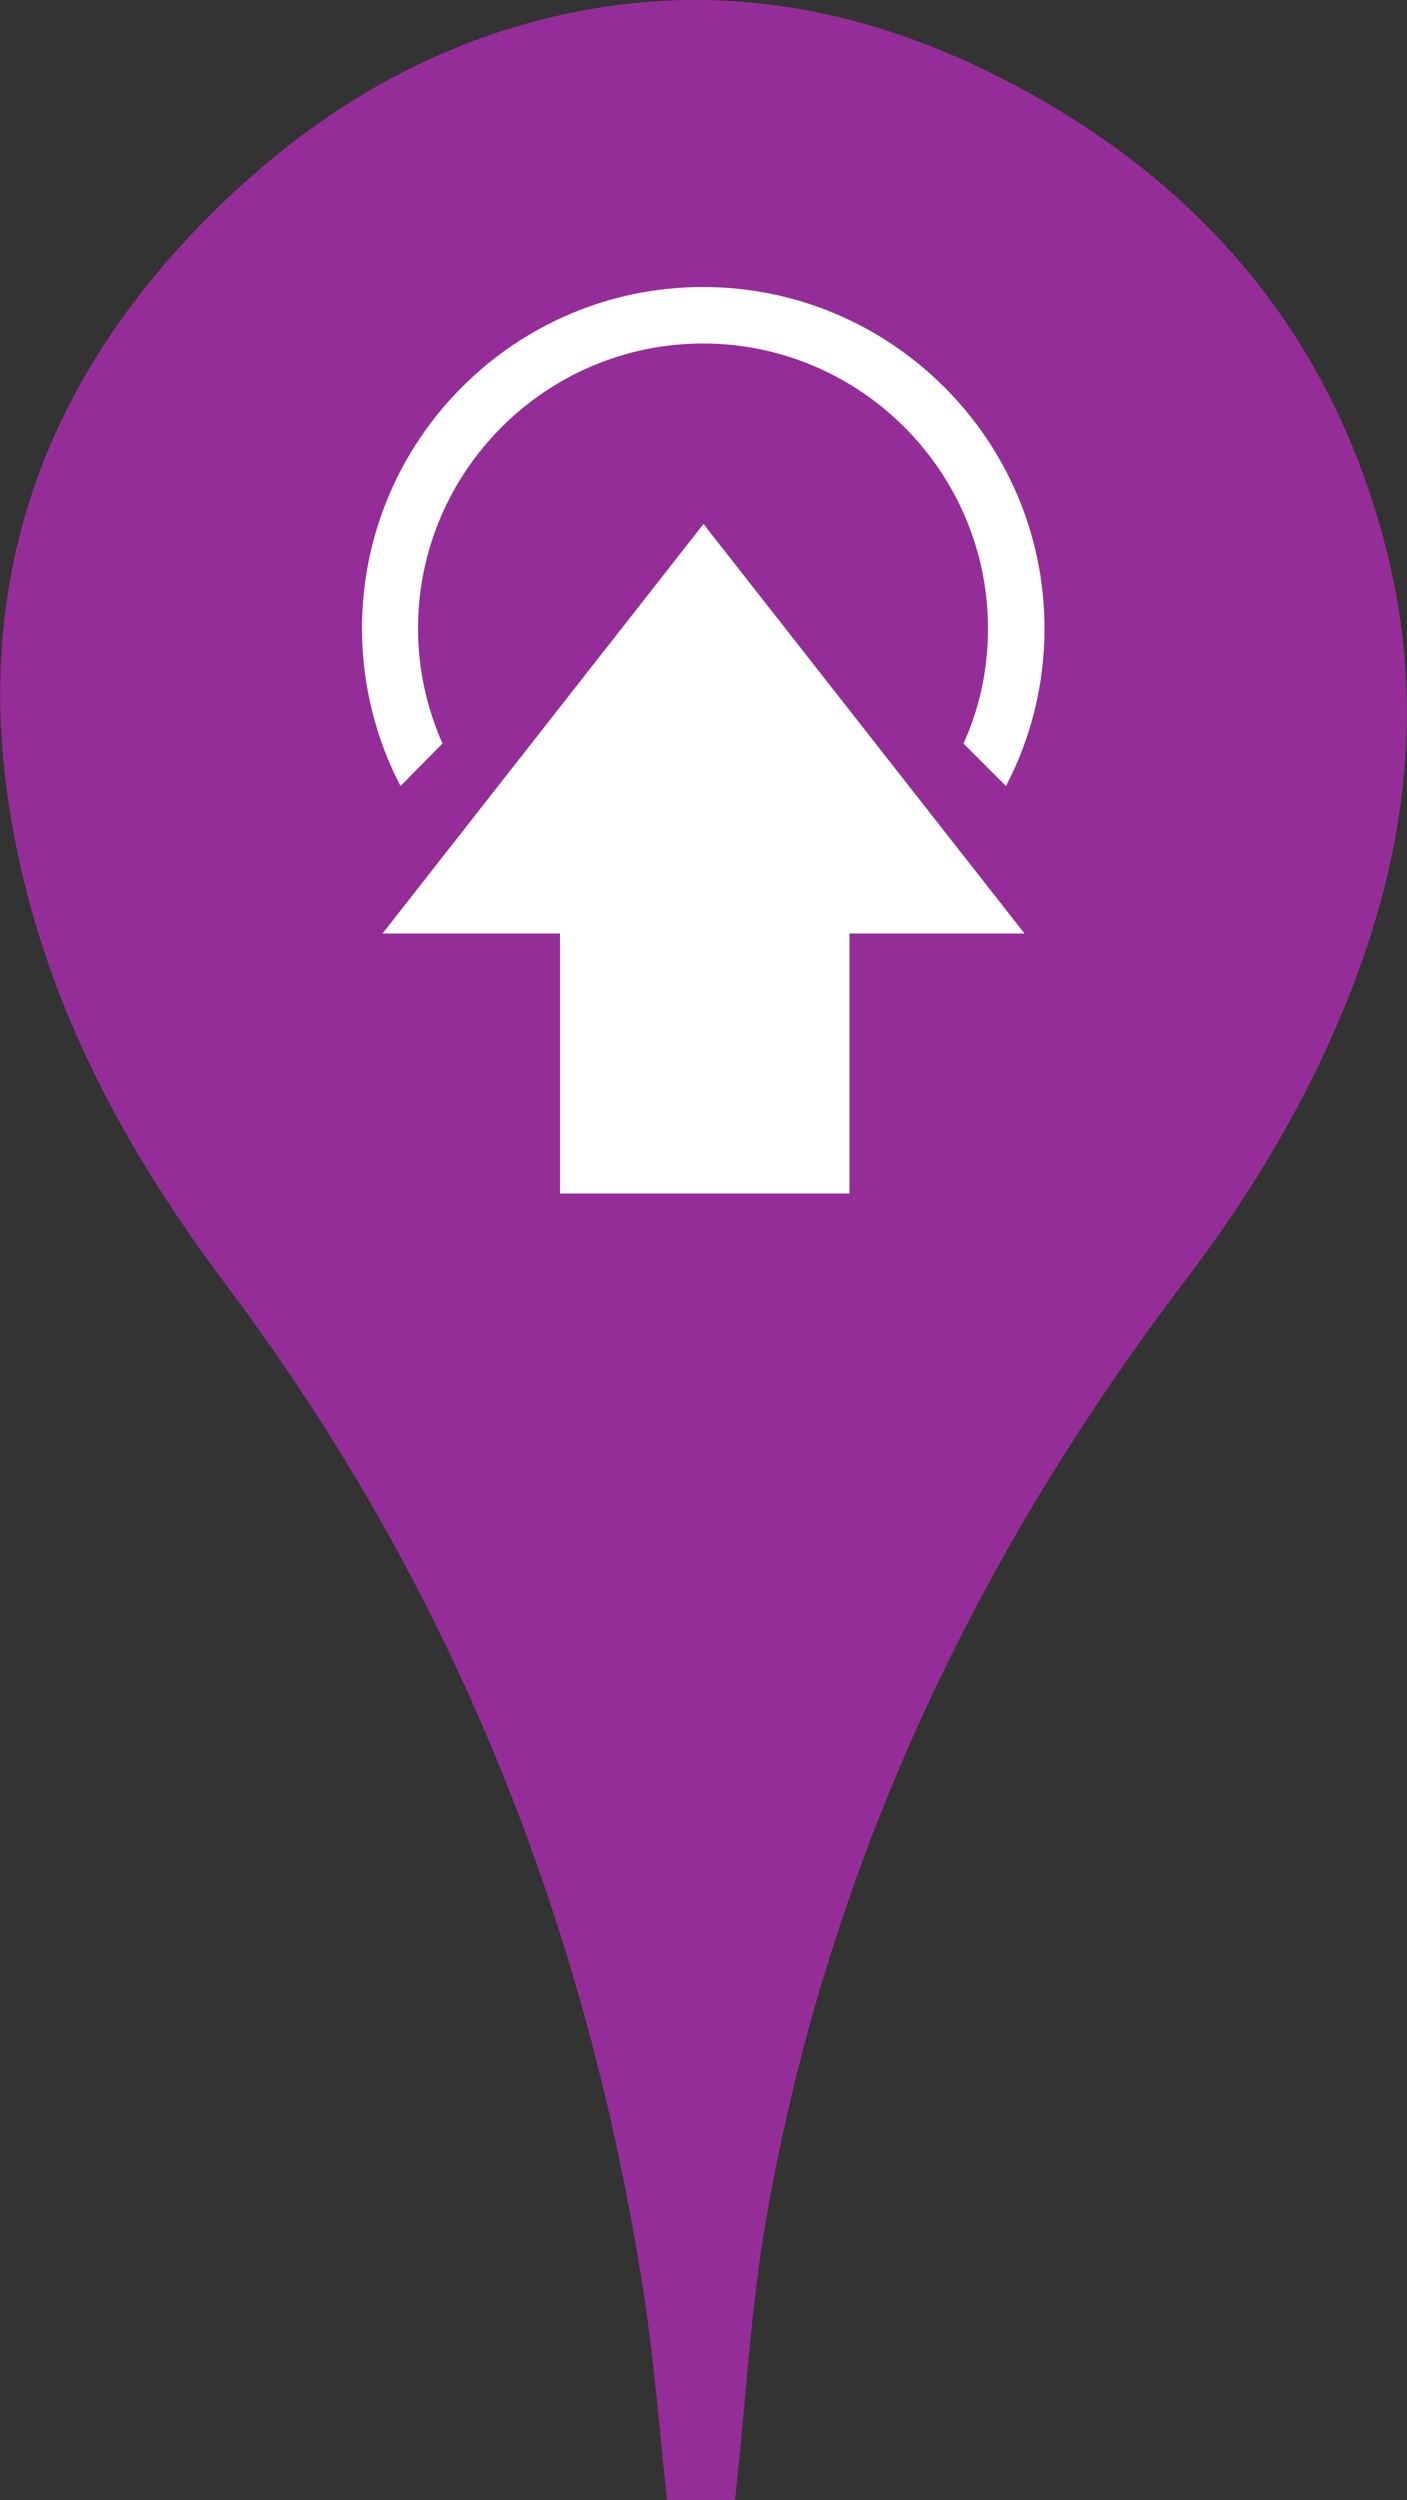
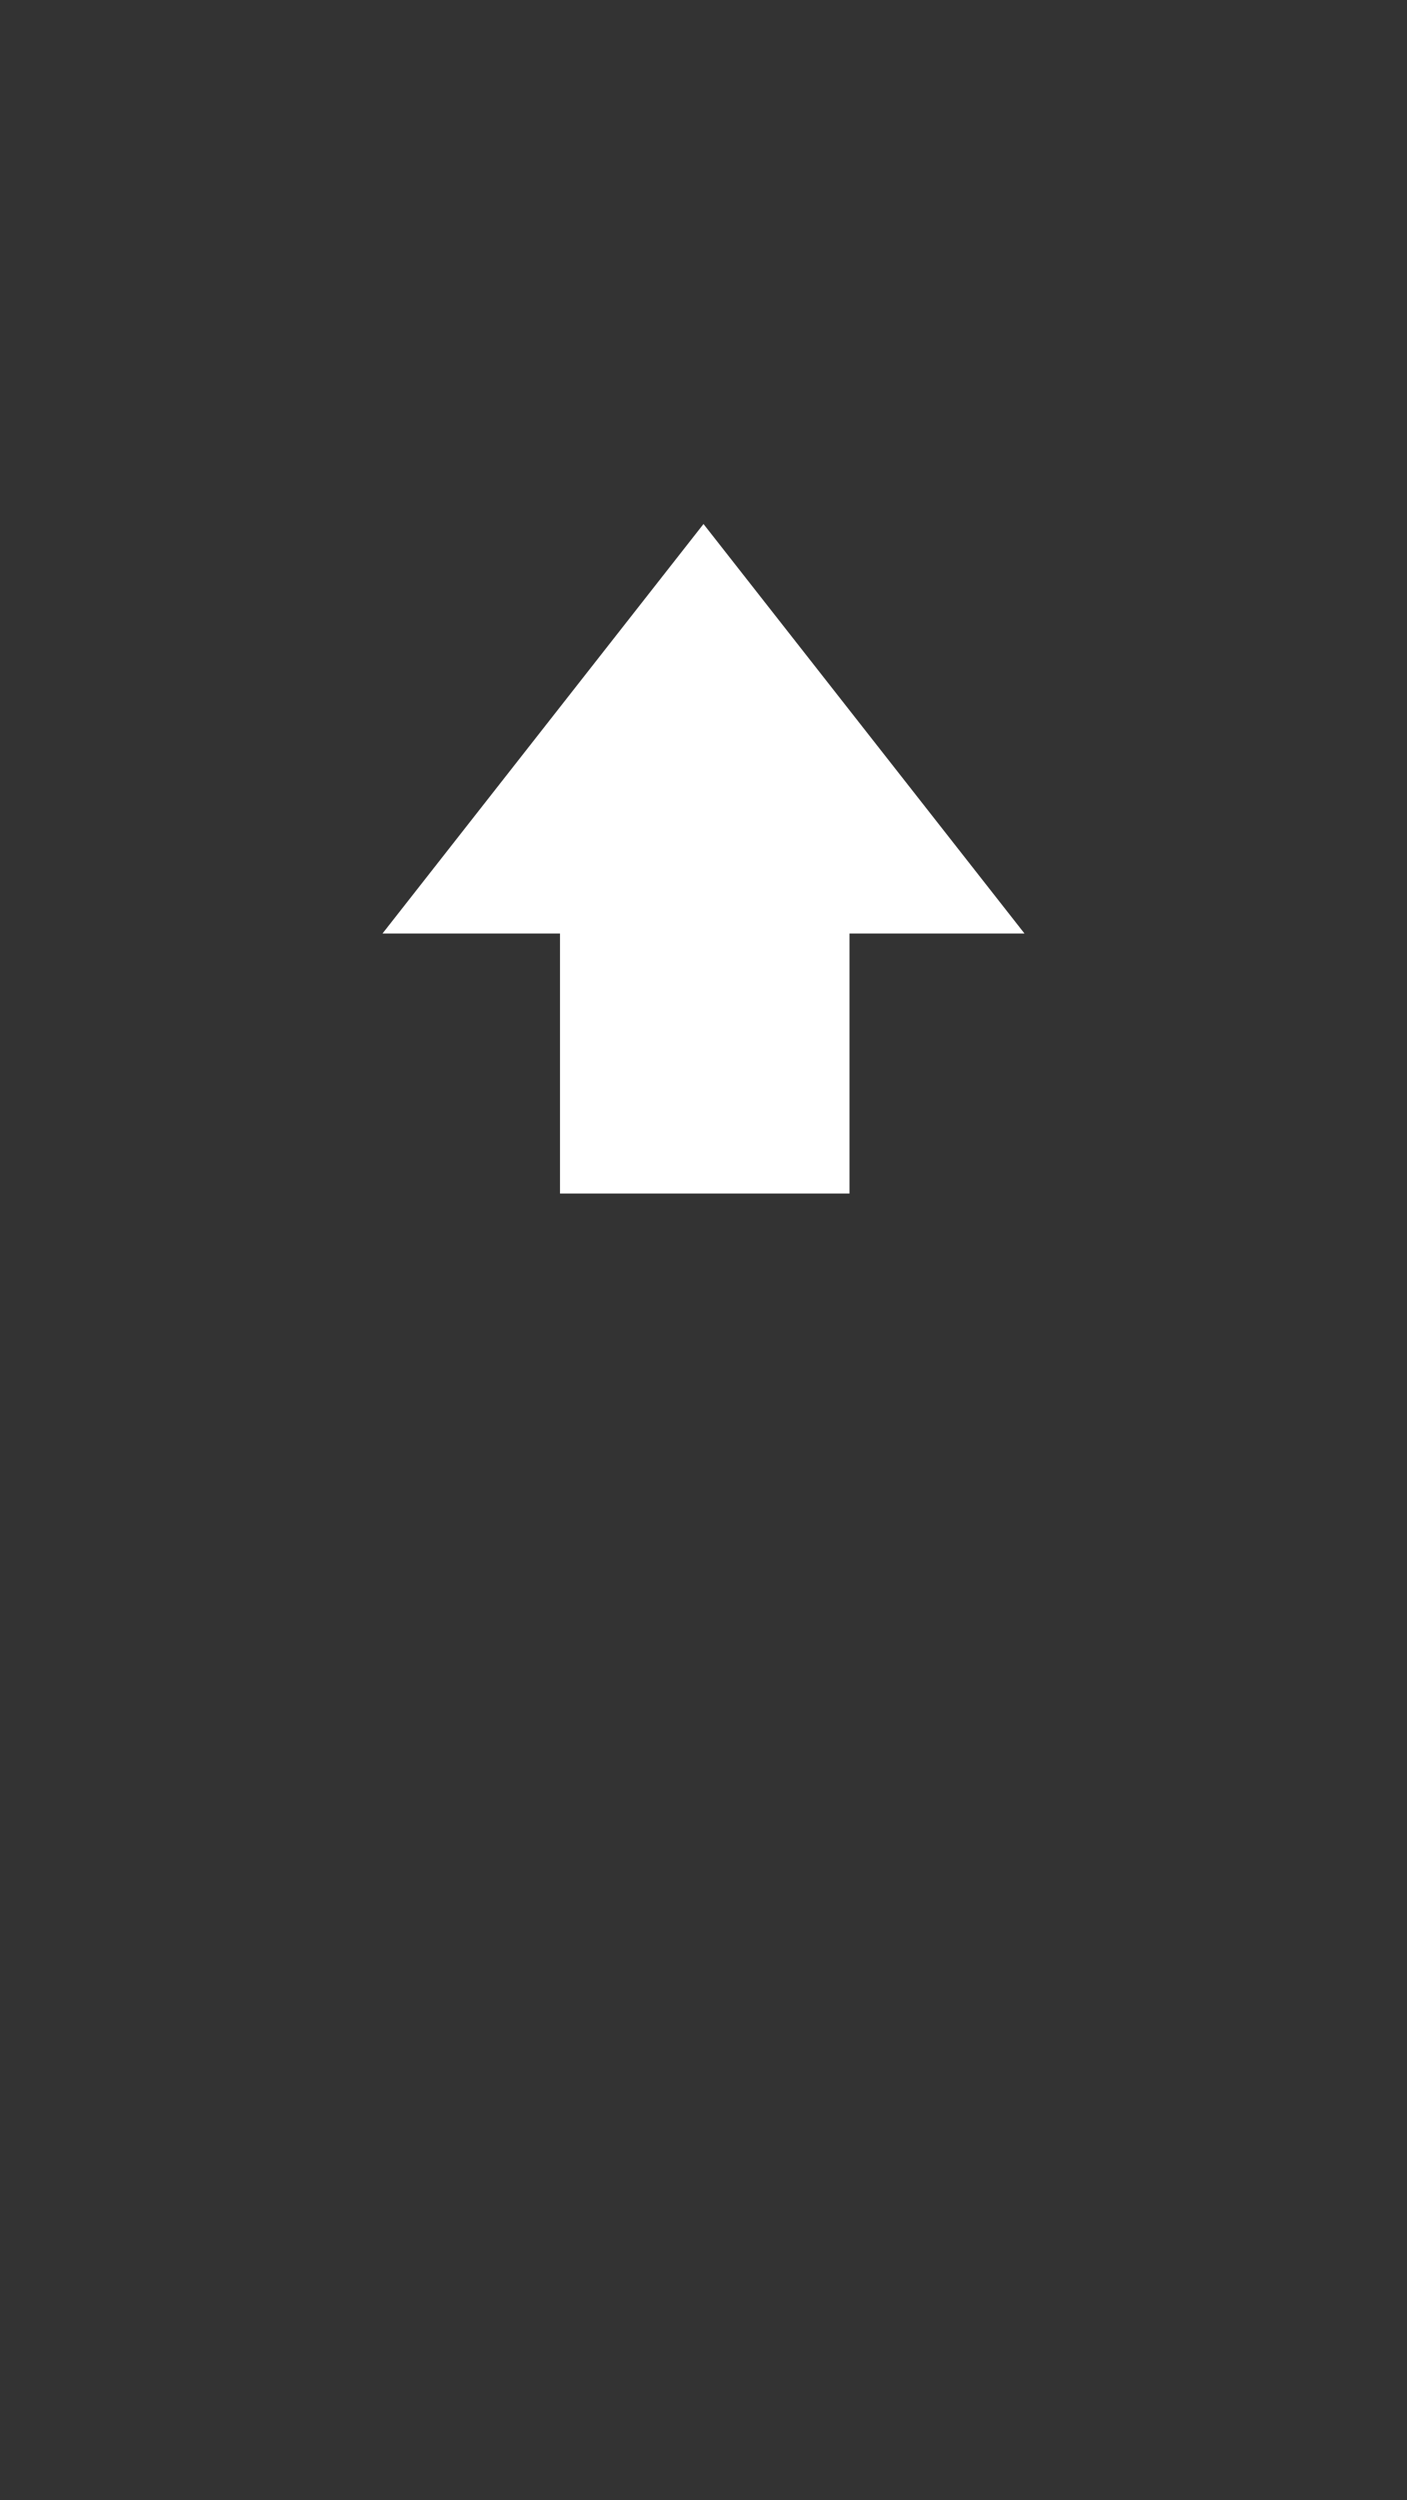
<svg xmlns="http://www.w3.org/2000/svg" version="1.1" id="Layer_1" x="0px" y="0px" viewBox="0 0 281.4 500" style="enable-background:new 0 0 281.4 500;" xml:space="preserve">
  <rect x="0" y="0" width="281.4" height="500" fill="#333333" stroke="none" />
  <style type="text/css">
	.st0{fill:#952D98;}
	.st1{fill:#FFFFFF;}
</style>
  <g>
-     <path class="st0" d="M147,500c-4.2,0-8.9,0-13.6,0c-1.4-12.9-2.4-25.7-4.2-38.3C118.1,386.6,91,317.9,45.3,257.1   C25.7,231,10.4,203.1,3.6,171c-11-51.5,3.7-94.9,41.5-131C65.3,20.8,88.5,7.5,116,2.2c29.8-5.7,57.9-0.1,84.6,13.6   c40.1,20.6,66.7,52.3,77.2,96.3c7.8,32.8,2.3,64.3-11.2,94.7c-7.7,17.4-17.6,33.5-29.1,48.7c-42.5,55.7-71.7,117.6-84,186.8   C150.1,461.1,149.2,480.3,147,500z" />
-   </g>
+     </g>
  <polygon class="st1" points="204.9,186.7 140.7,104.8 76.5,186.7 112,186.7 112,238.7 169.9,238.7 169.9,186.7 " />
  <g>
-     <path class="st1" d="M88.5,148.7c-3.1-7-4.9-14.8-4.9-23c0-31.4,25.6-57,57-57s57,25.6,57,57c0,8.2-1.7,16-4.9,23l8.5,8.5   c4.9-9.4,7.7-20.1,7.7-31.5c0-37.7-30.7-68.3-68.3-68.3S72.4,88,72.4,125.7c0,11.3,2.8,22.1,7.7,31.5L88.5,148.7z" />
-   </g>
+     </g>
</svg>